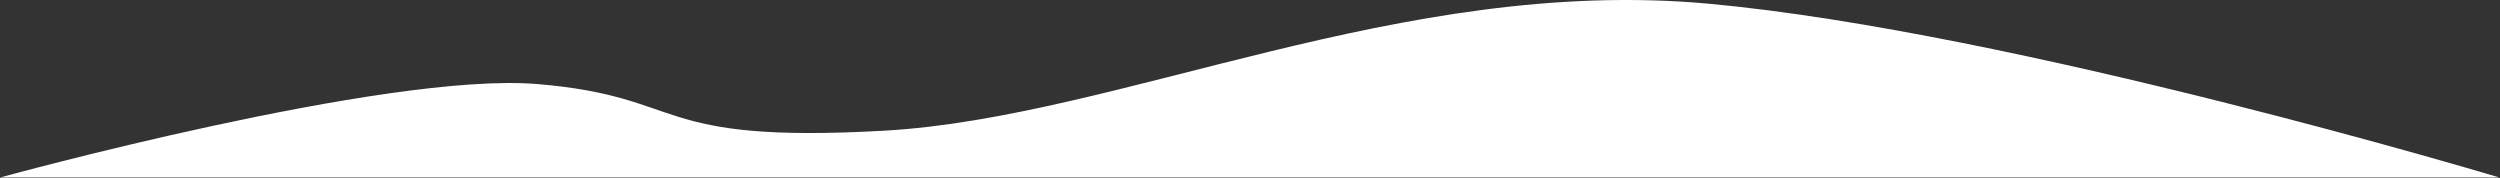
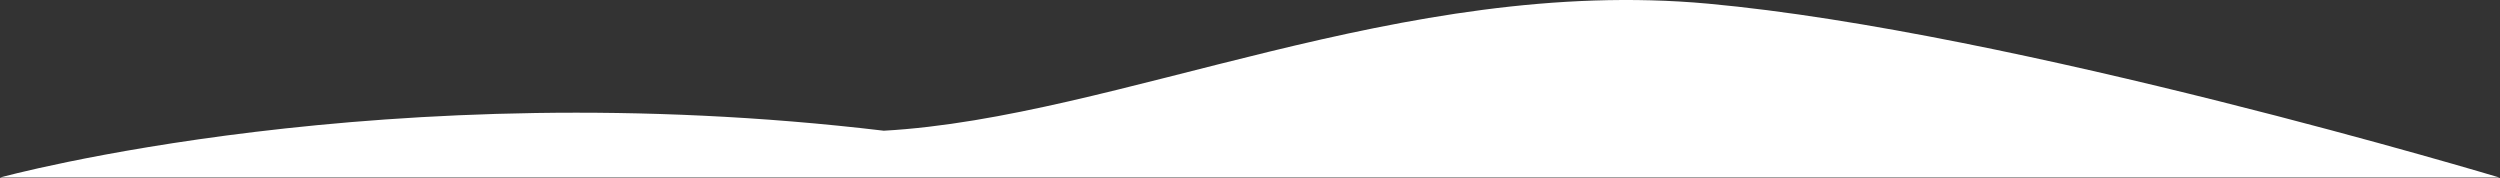
<svg xmlns="http://www.w3.org/2000/svg" width="2270" height="162" viewBox="0 0 2270 162" fill="none">
  <rect x="0" y="0" width="2270" height="162" fill="#333333" stroke="none" />
-   <path d="M2269.5 161.19C2269.5 161.19 1829.5 28.832 1551 3.332C1272.5 -22.168 1016 106.69 802.5 118.69C589 130.69 625.5 87.832 488 76.332C350.5 64.832 0 161.19 0 161.19H2269.5Z" fill="white" />
+   <path d="M2269.5 161.19C2269.5 161.19 1829.5 28.832 1551 3.332C1272.5 -22.168 1016 106.69 802.5 118.69C350.5 64.832 0 161.19 0 161.19H2269.5Z" fill="white" />
</svg>